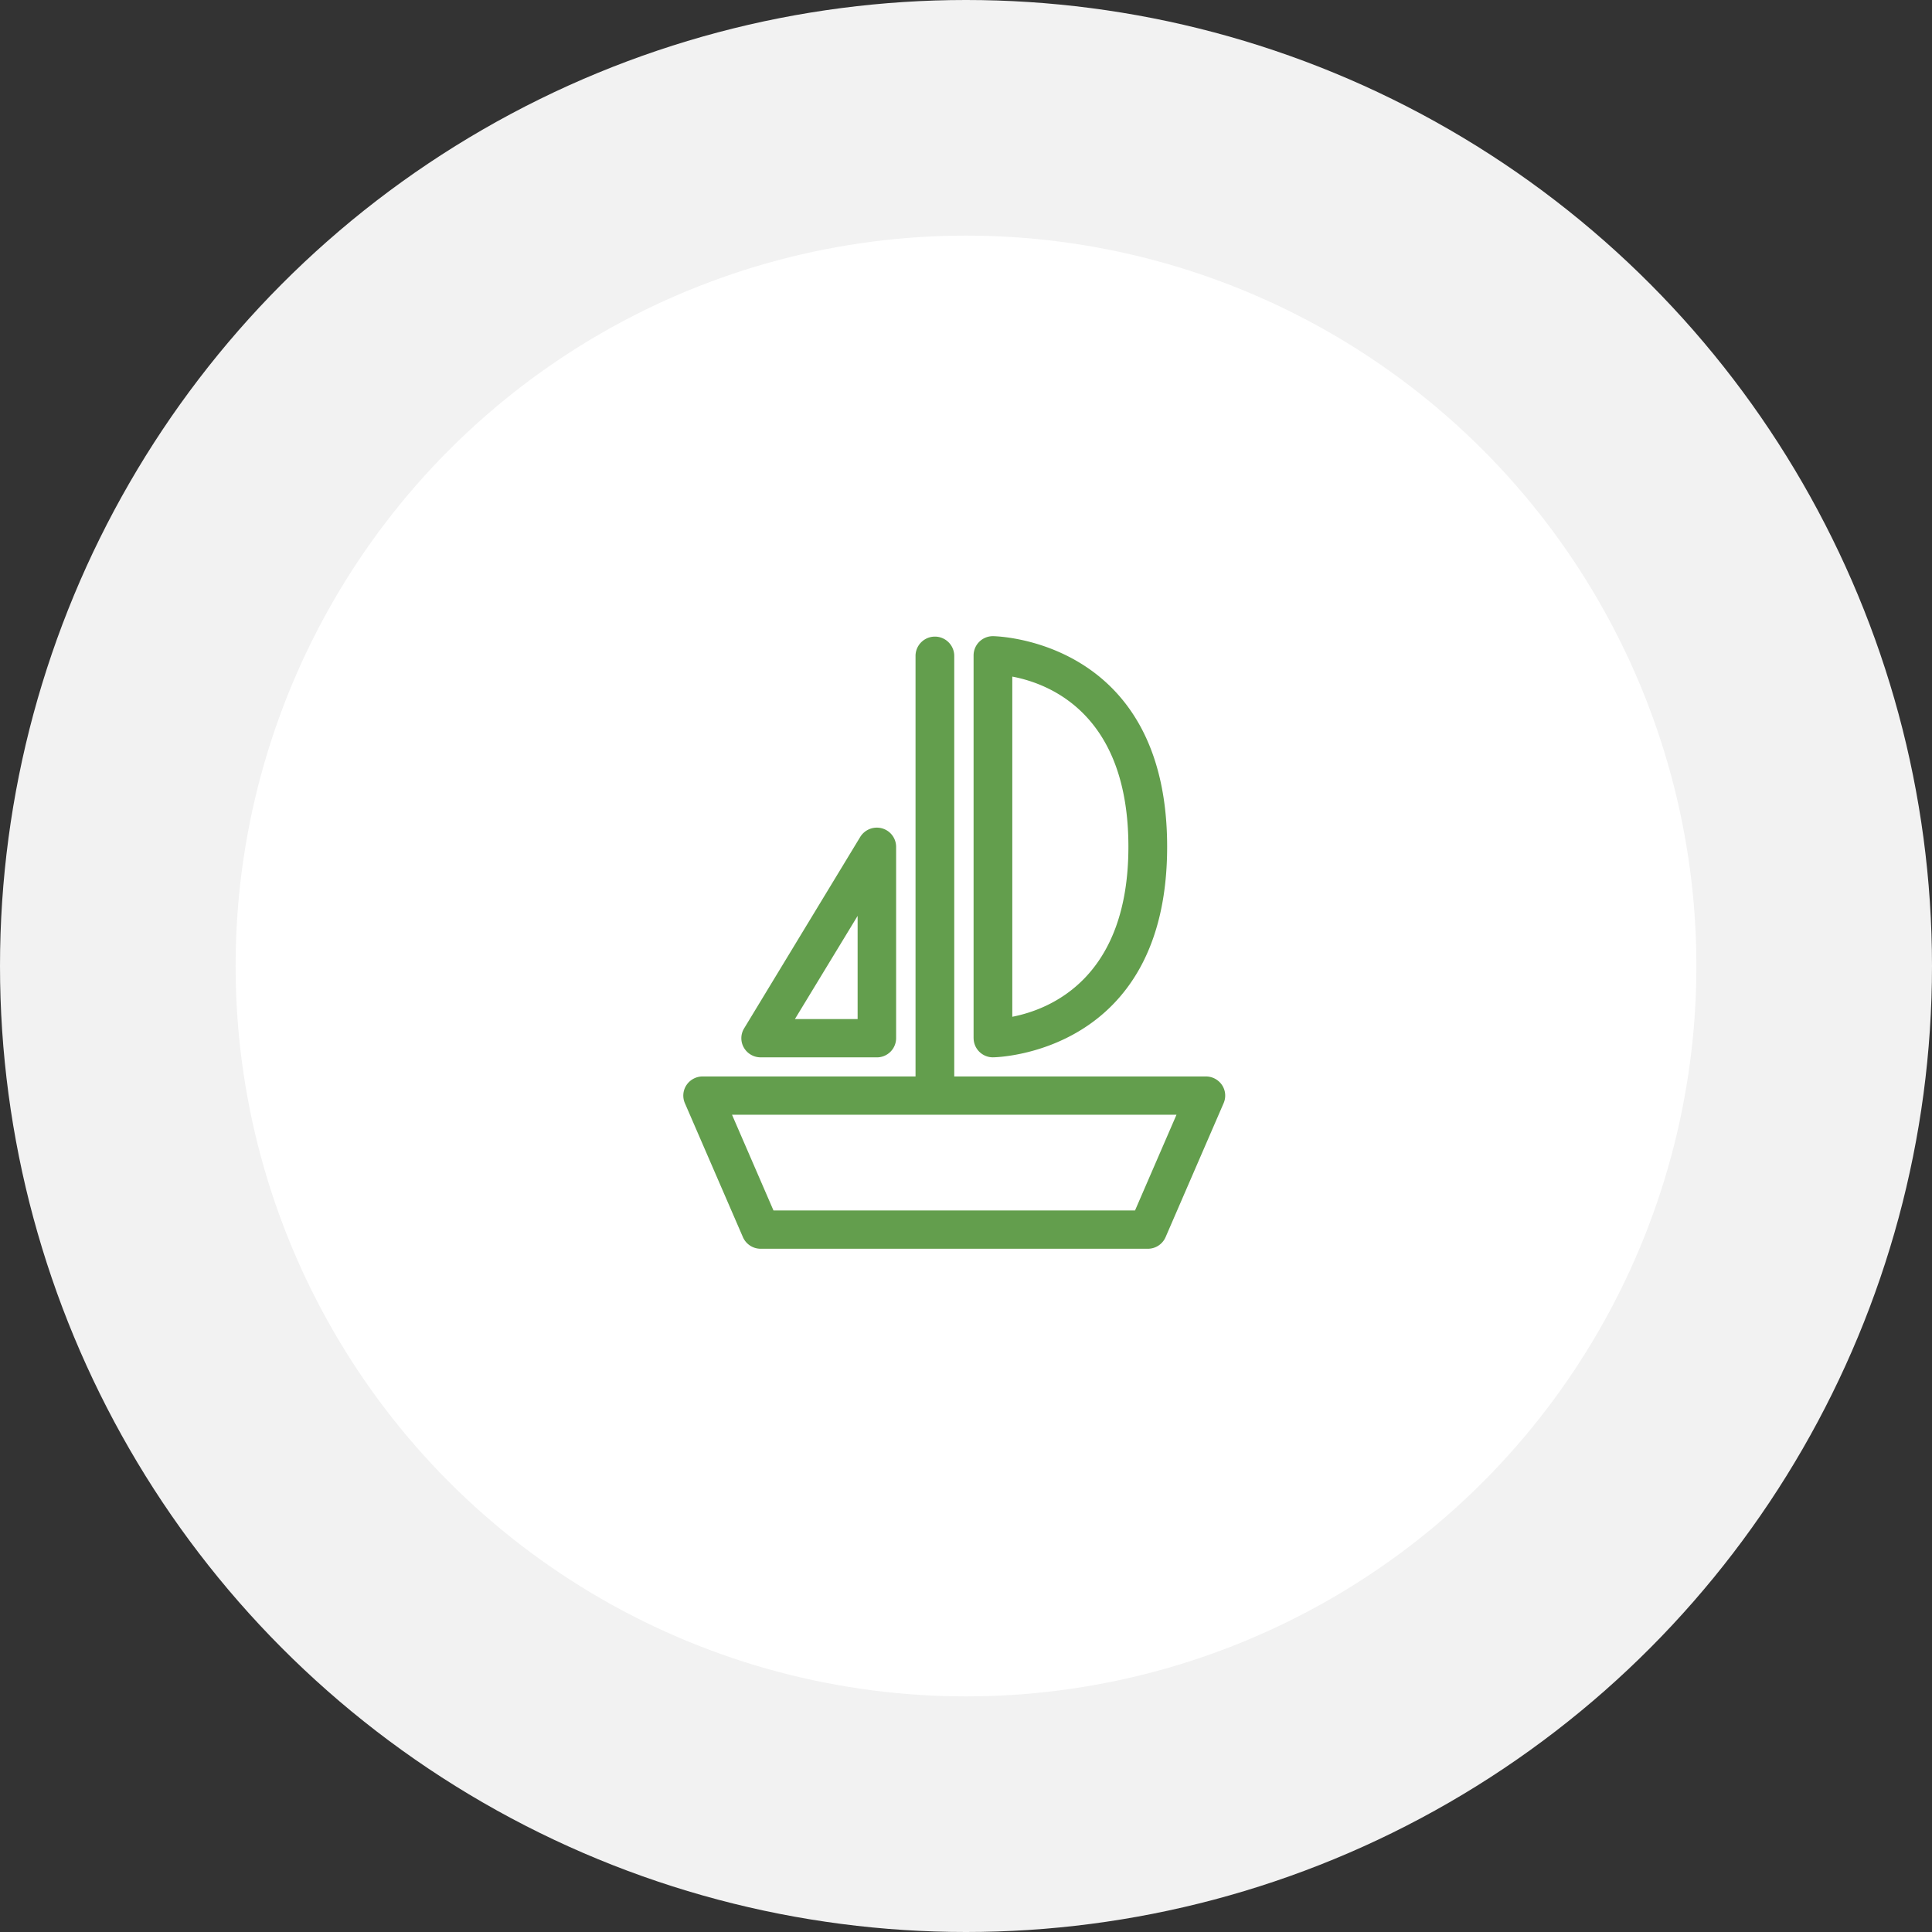
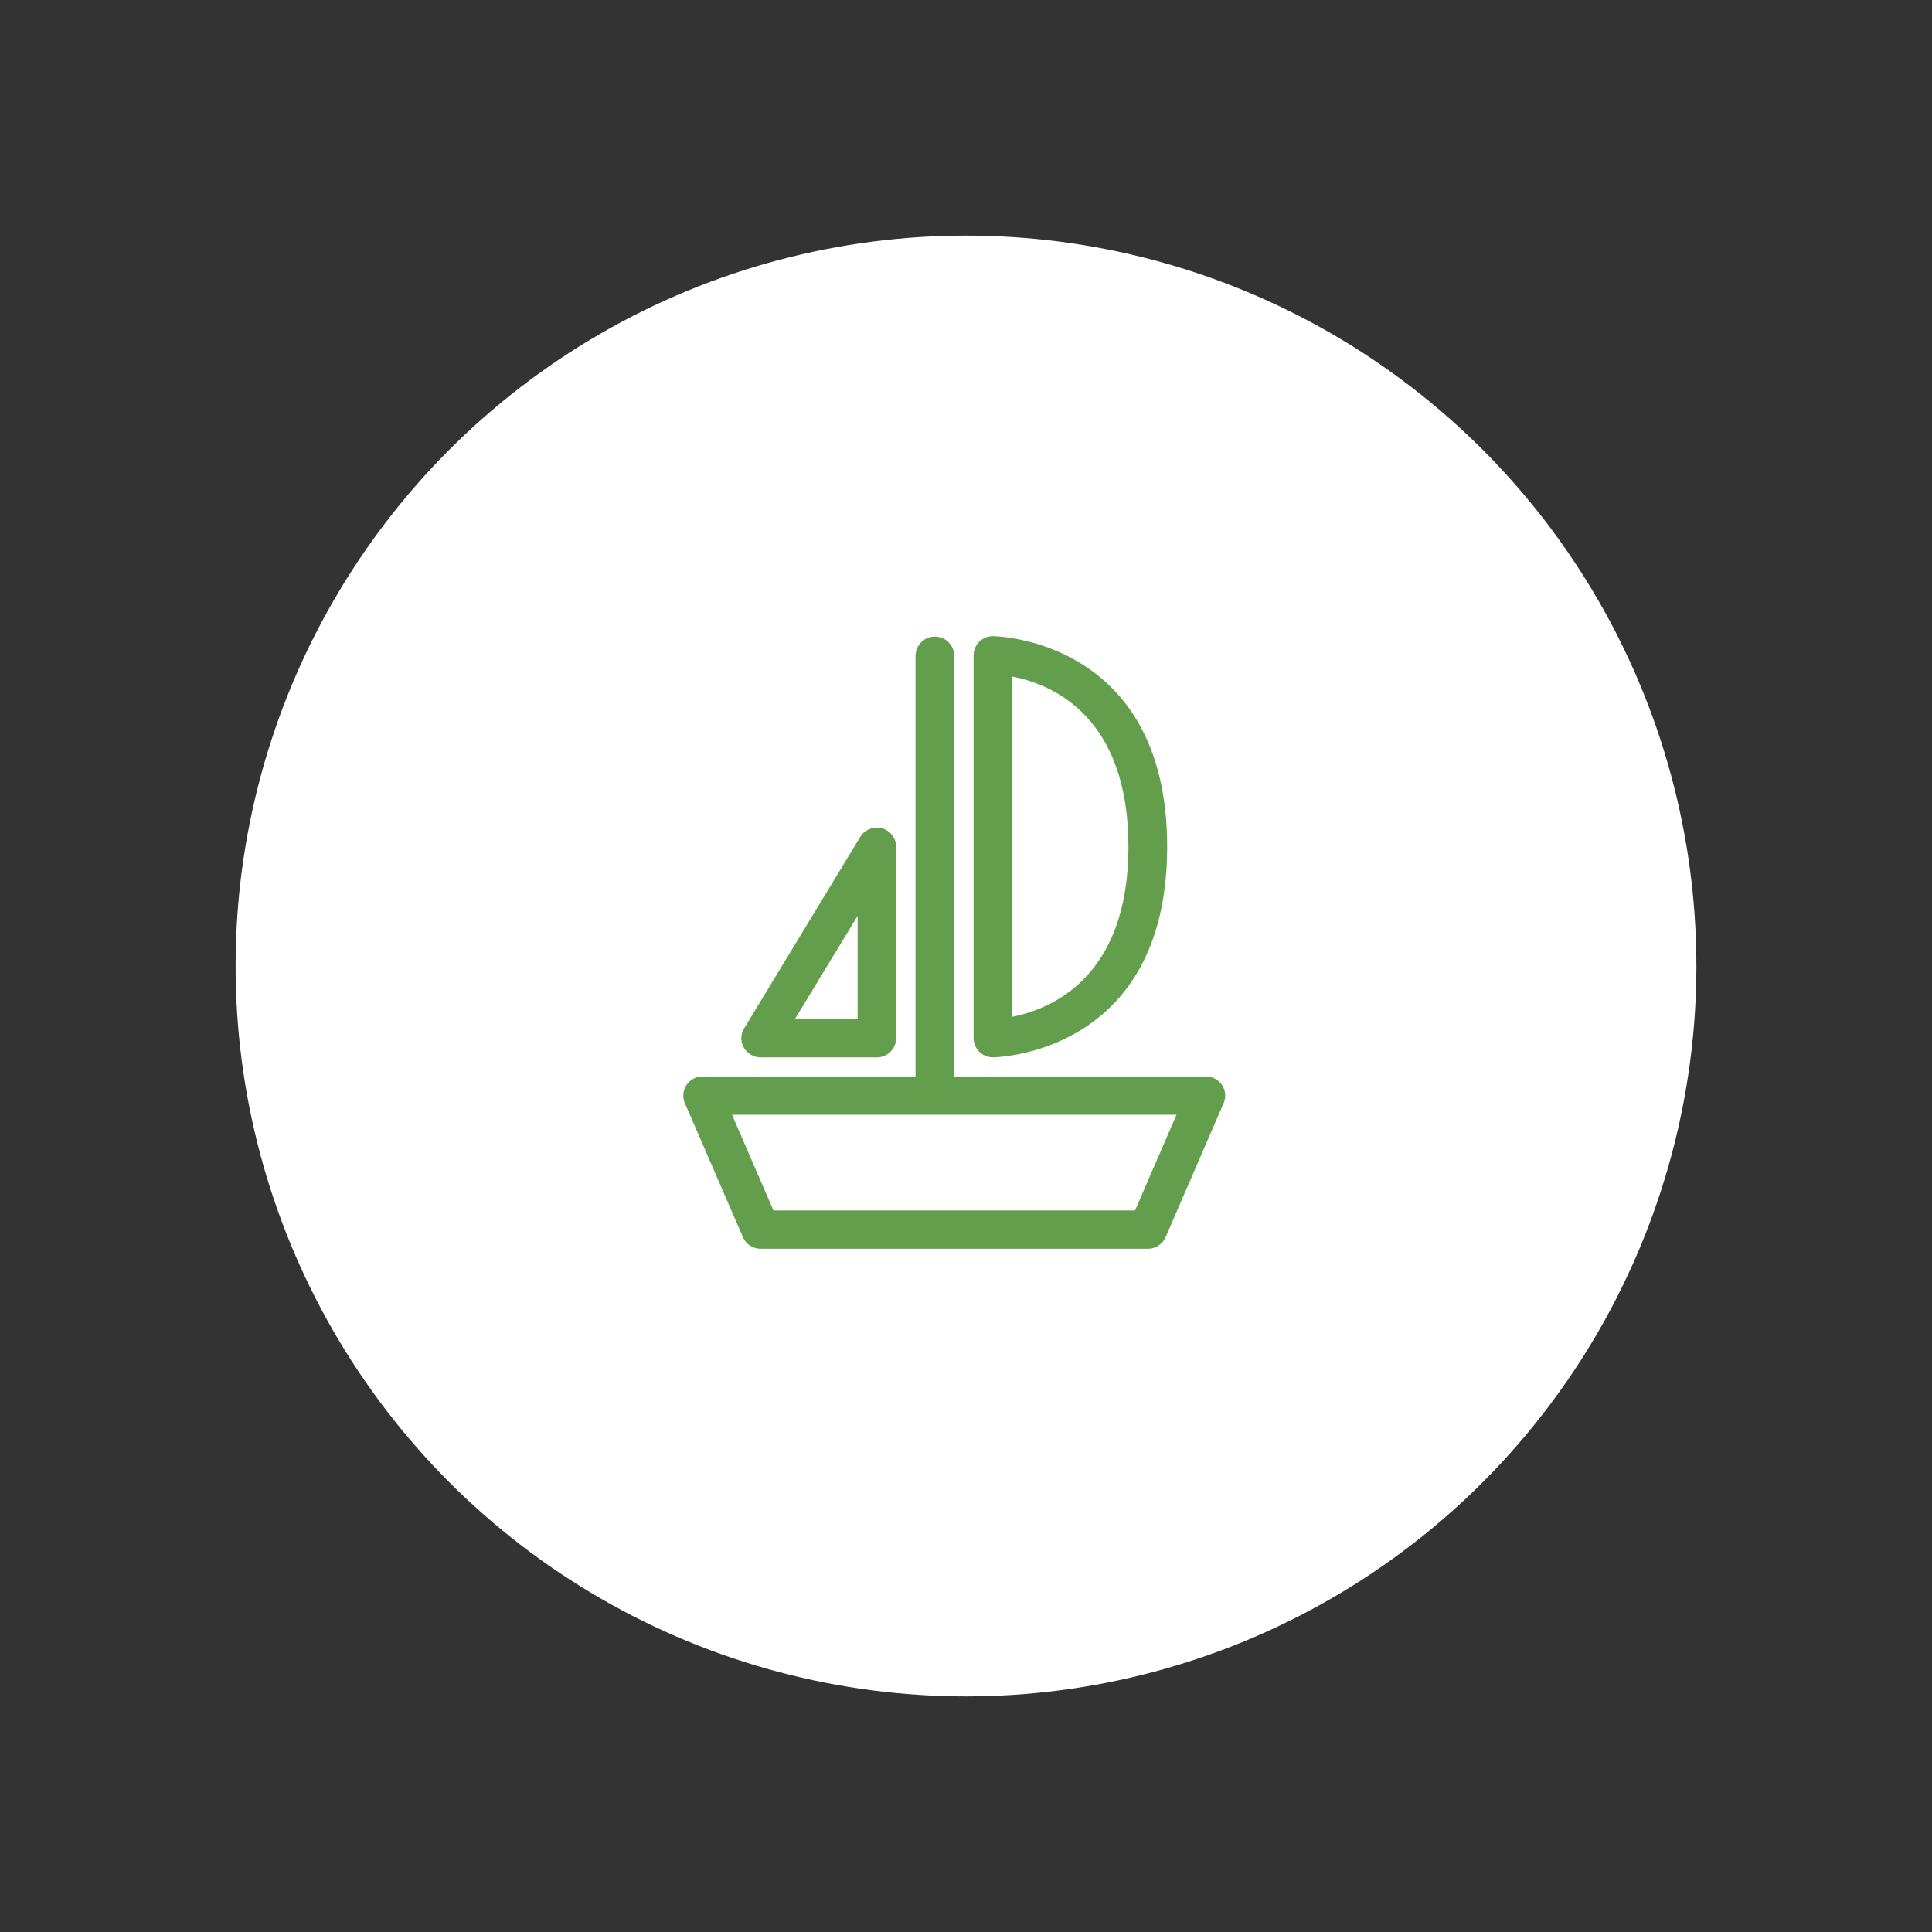
<svg xmlns="http://www.w3.org/2000/svg" width="82" height="82" viewBox="0 0 82 82">
  <rect x="0" y="0" width="82" height="82" fill="#333333" stroke="none" />
  <g id="Group_16344" data-name="Group 16344" transform="translate(-681.5 -2757.849)">
-     <circle id="strock" cx="41" cy="41" r="41" transform="translate(681.5 2757.849)" fill="#f2f2f2" />
    <circle id="btn" cx="31" cy="31" r="31" transform="translate(691.5 2767.849)" fill="#fff" />
    <path id="icon" d="M420.287,3537a.821.821,0,0,1-.755-.493l-2.464-5.687a.806.806,0,0,1,.069-.768.825.825,0,0,1,.686-.365h9.035v-17.875a.822.822,0,0,1,1.643,0v17.875H439.18a.824.824,0,0,1,.686.365.806.806,0,0,1,.069.768l-2.464,5.687a.82.82,0,0,1-.755.493Zm.542-1.625h15.345l1.76-4.063H419.069Zm8.493-7.312v-16.25a.818.818,0,0,1,.823-.813c.074,0,7.392.1,7.392,8.938s-7.318,8.937-7.392,8.937A.818.818,0,0,1,429.323,3528.062Zm1.643-.909c1.6-.313,4.928-1.635,4.928-7.215,0-5.622-3.335-6.922-4.928-7.223Zm-10.678,1.722a.823.823,0,0,1-.715-.412.8.8,0,0,1,.011-.818l4.928-8.125a.826.826,0,0,1,.923-.365.816.816,0,0,1,.6.784v8.124a.817.817,0,0,1-.822.813Zm1.452-1.625H424.4v-4.379Z" transform="translate(293.5 -726.15)" fill="#639e4d" />
  </g>
</svg>